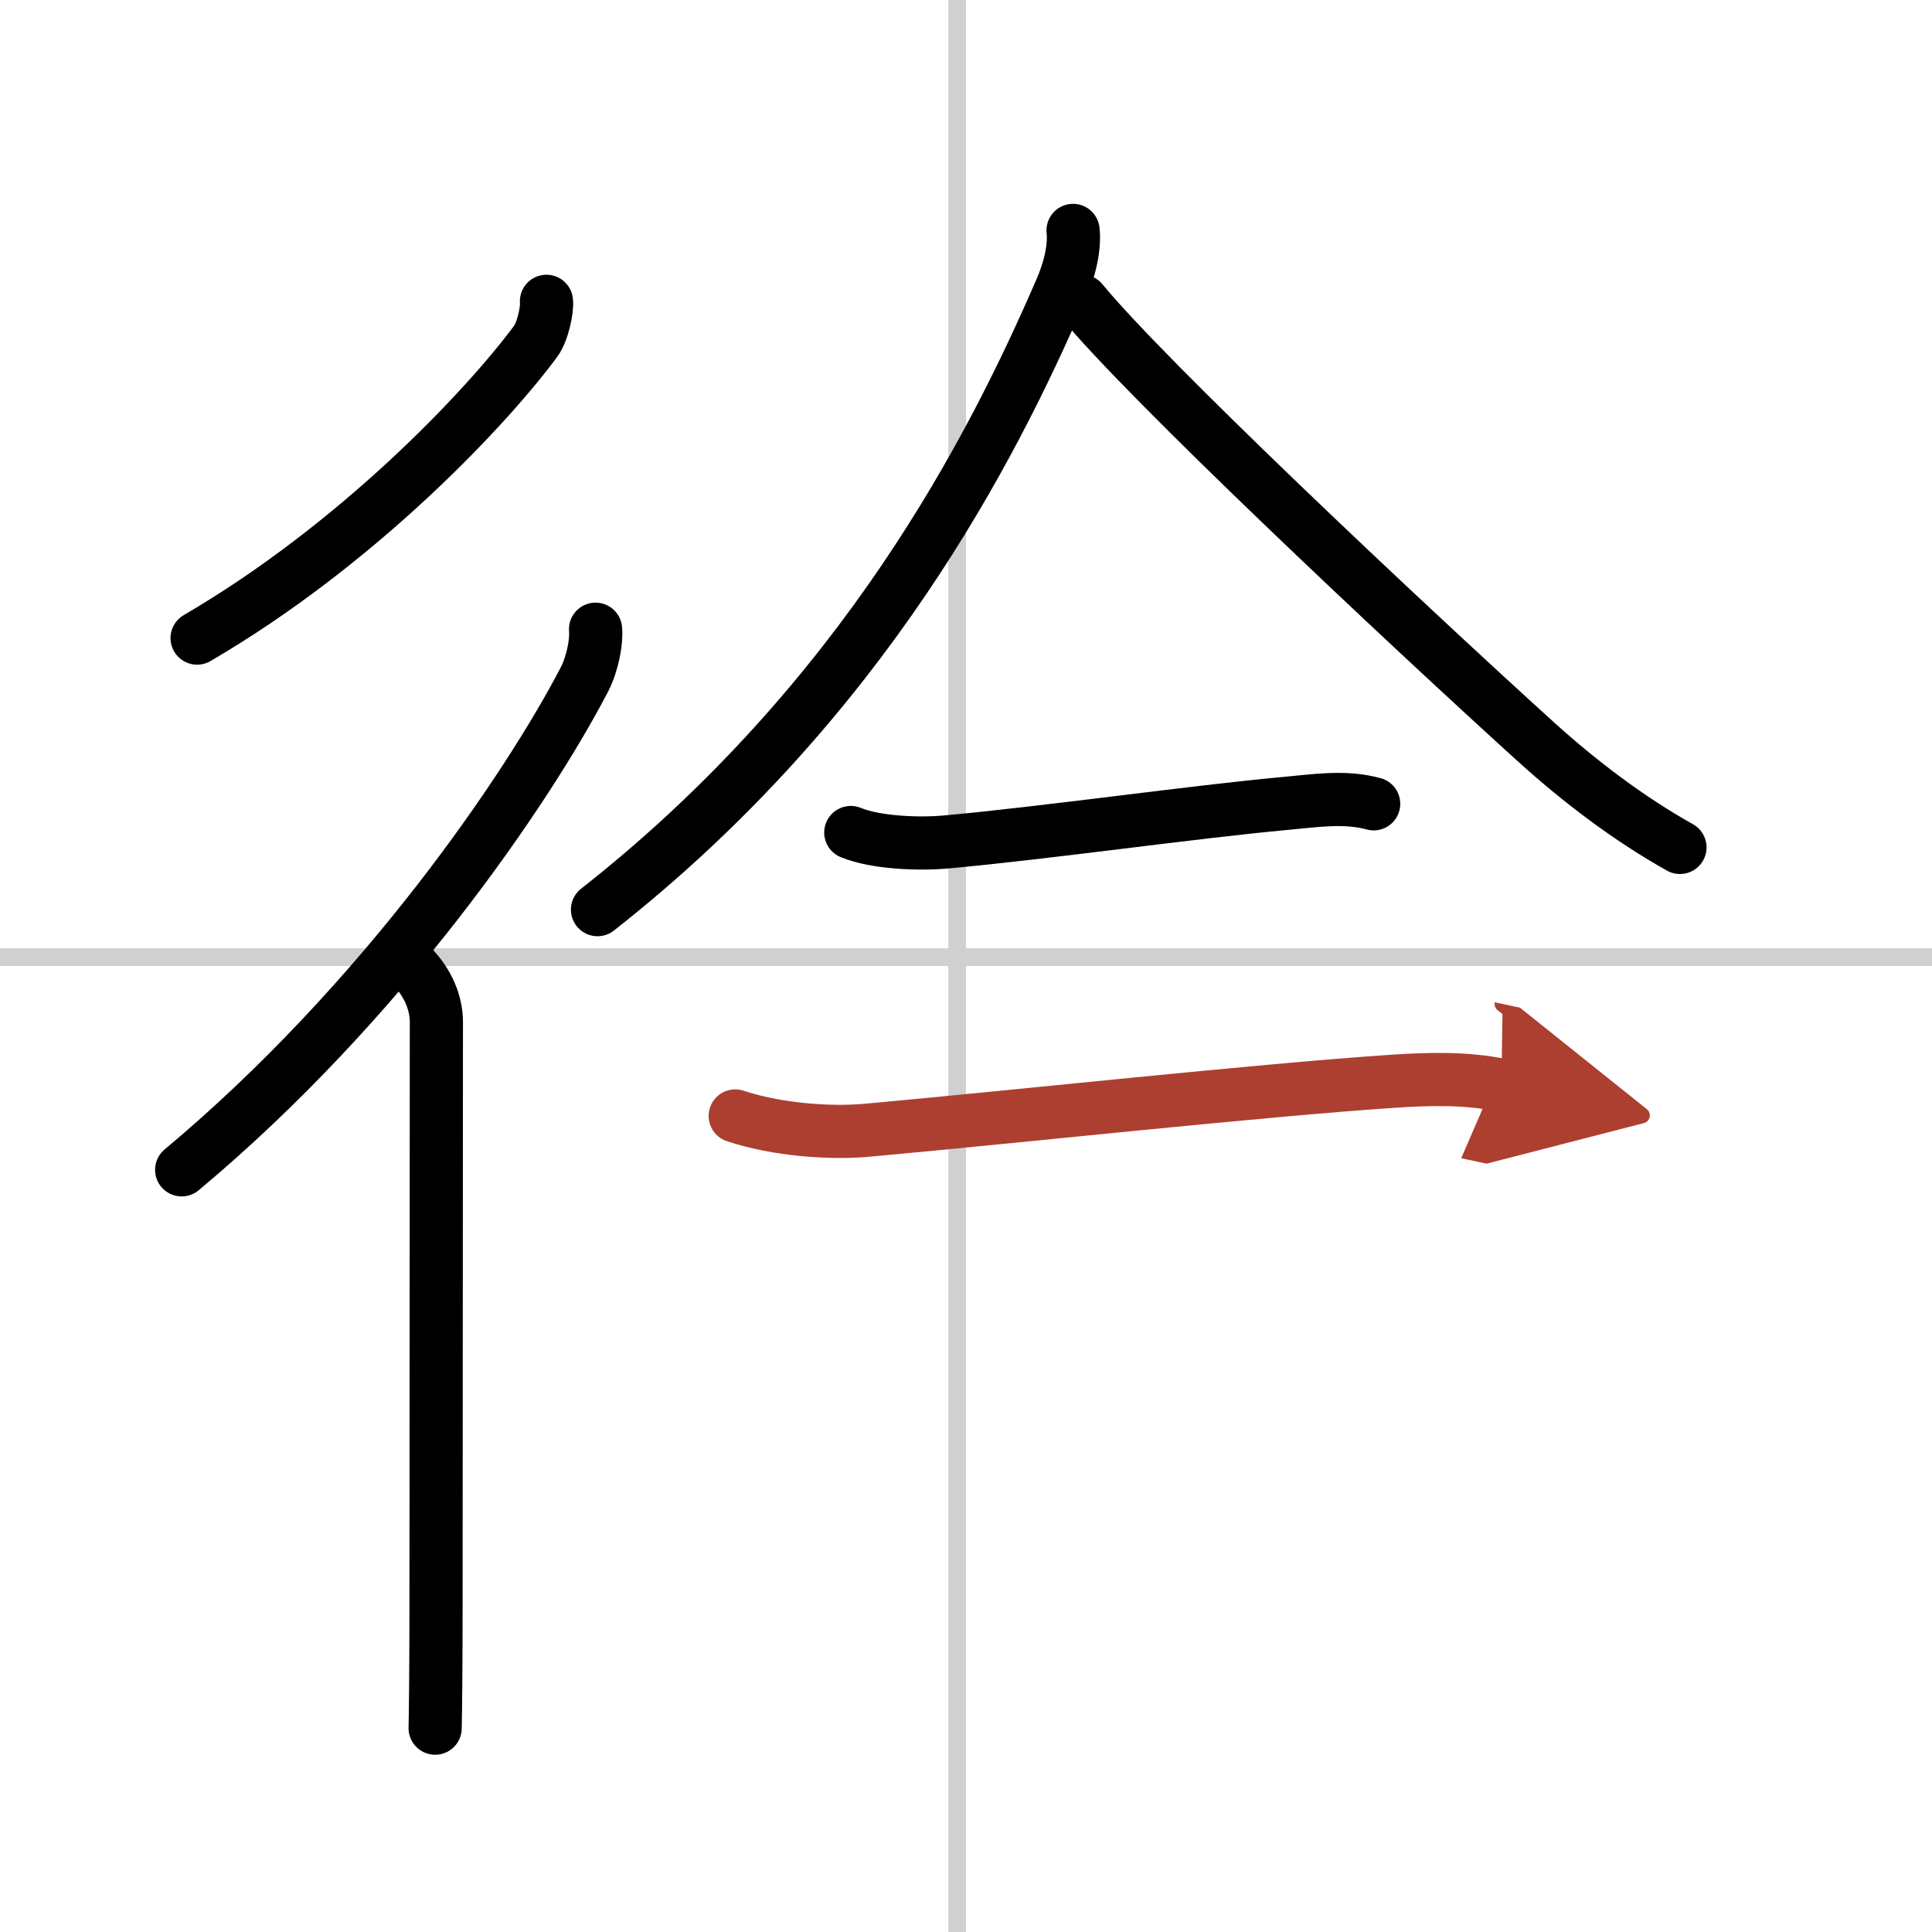
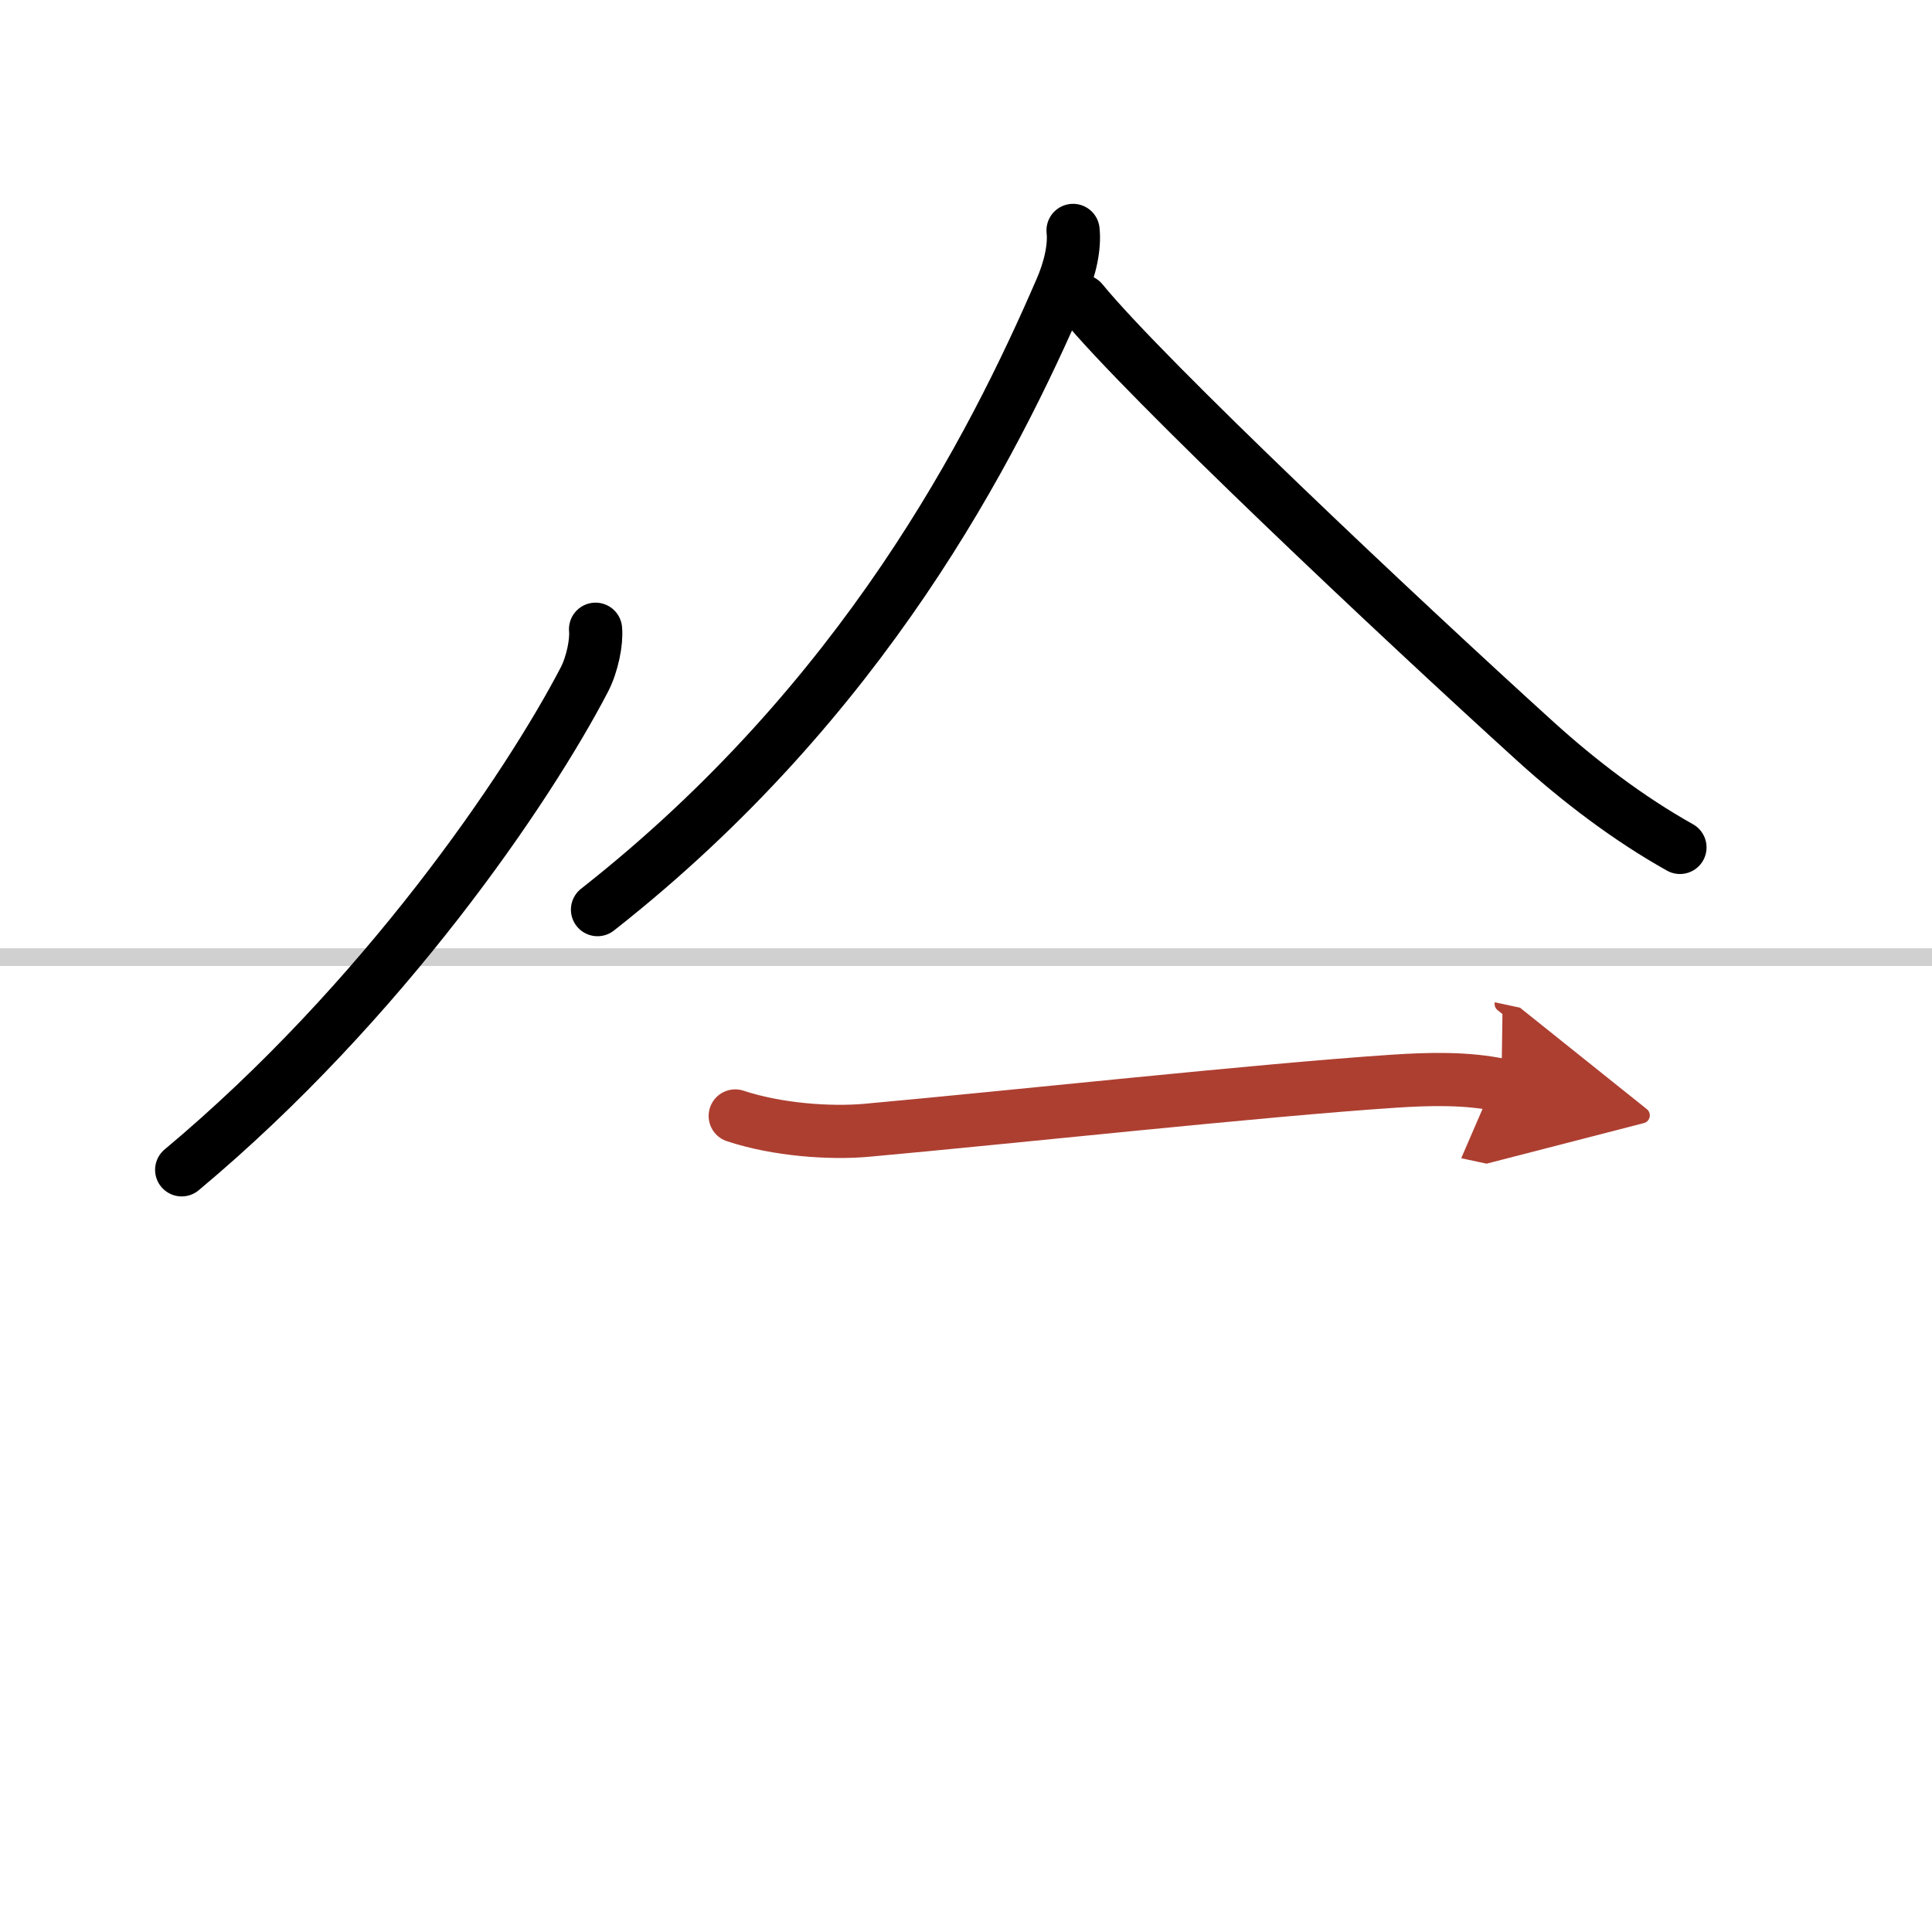
<svg xmlns="http://www.w3.org/2000/svg" width="400" height="400" viewBox="0 0 109 109">
  <defs>
    <marker id="a" markerWidth="4" orient="auto" refX="1" refY="5" viewBox="0 0 10 10">
      <polyline points="0 0 10 5 0 10 1 5" fill="#ad3f31" stroke="#ad3f31" />
    </marker>
  </defs>
  <g fill="none" stroke="#000" stroke-linecap="round" stroke-linejoin="round" stroke-width="3">
    <rect width="100%" height="100%" fill="#fff" stroke="#fff" />
-     <line x1="54" x2="54" y2="109" stroke="#d0d0d0" stroke-width="1" />
    <line x2="109" y1="54" y2="54" stroke="#d0d0d0" stroke-width="1" />
-     <path d="M30.83,17c0.06,0.44-0.21,1.73-0.62,2.27C27.36,23.11,20.12,30.75,11.12,36" />
    <path d="M33.6,35.5c0.07,0.71-0.18,1.97-0.63,2.84C29.78,44.47,21.62,56.5,10.25,66" />
-     <path d="m23.22 54.5c0.95 0.95 1.4 2.12 1.4 3.16 0 4.22-0.02 26.09-0.02 32.59 0 3.72-0.03 6.47-0.05 7.25" />
    <path d="M60.54,13c0.1,0.9-0.15,2.14-0.7,3.38C56,25.25,48.75,39.5,33.71,51.32" />
    <path d="m61.04 16.99c3.61 4.41 17.88 17.85 25.61 24.86 2.45 2.22 5.25 4.35 8.13 5.96" />
-     <path d="m48 46.97c1.44 0.59 3.89 0.67 5.4 0.53 5.61-0.51 13.88-1.69 19.1-2.17 1.68-0.15 3.35-0.43 5 0.02" />
    <path d="m41.48 62.96c2.39 0.79 5.35 0.99 7.4 0.81 8.29-0.75 22.23-2.27 29.75-2.77 1.98-0.13 4.12-0.19 6.08 0.23" marker-end="url(#a)" stroke="#ad3f31" />
  </g>
</svg>